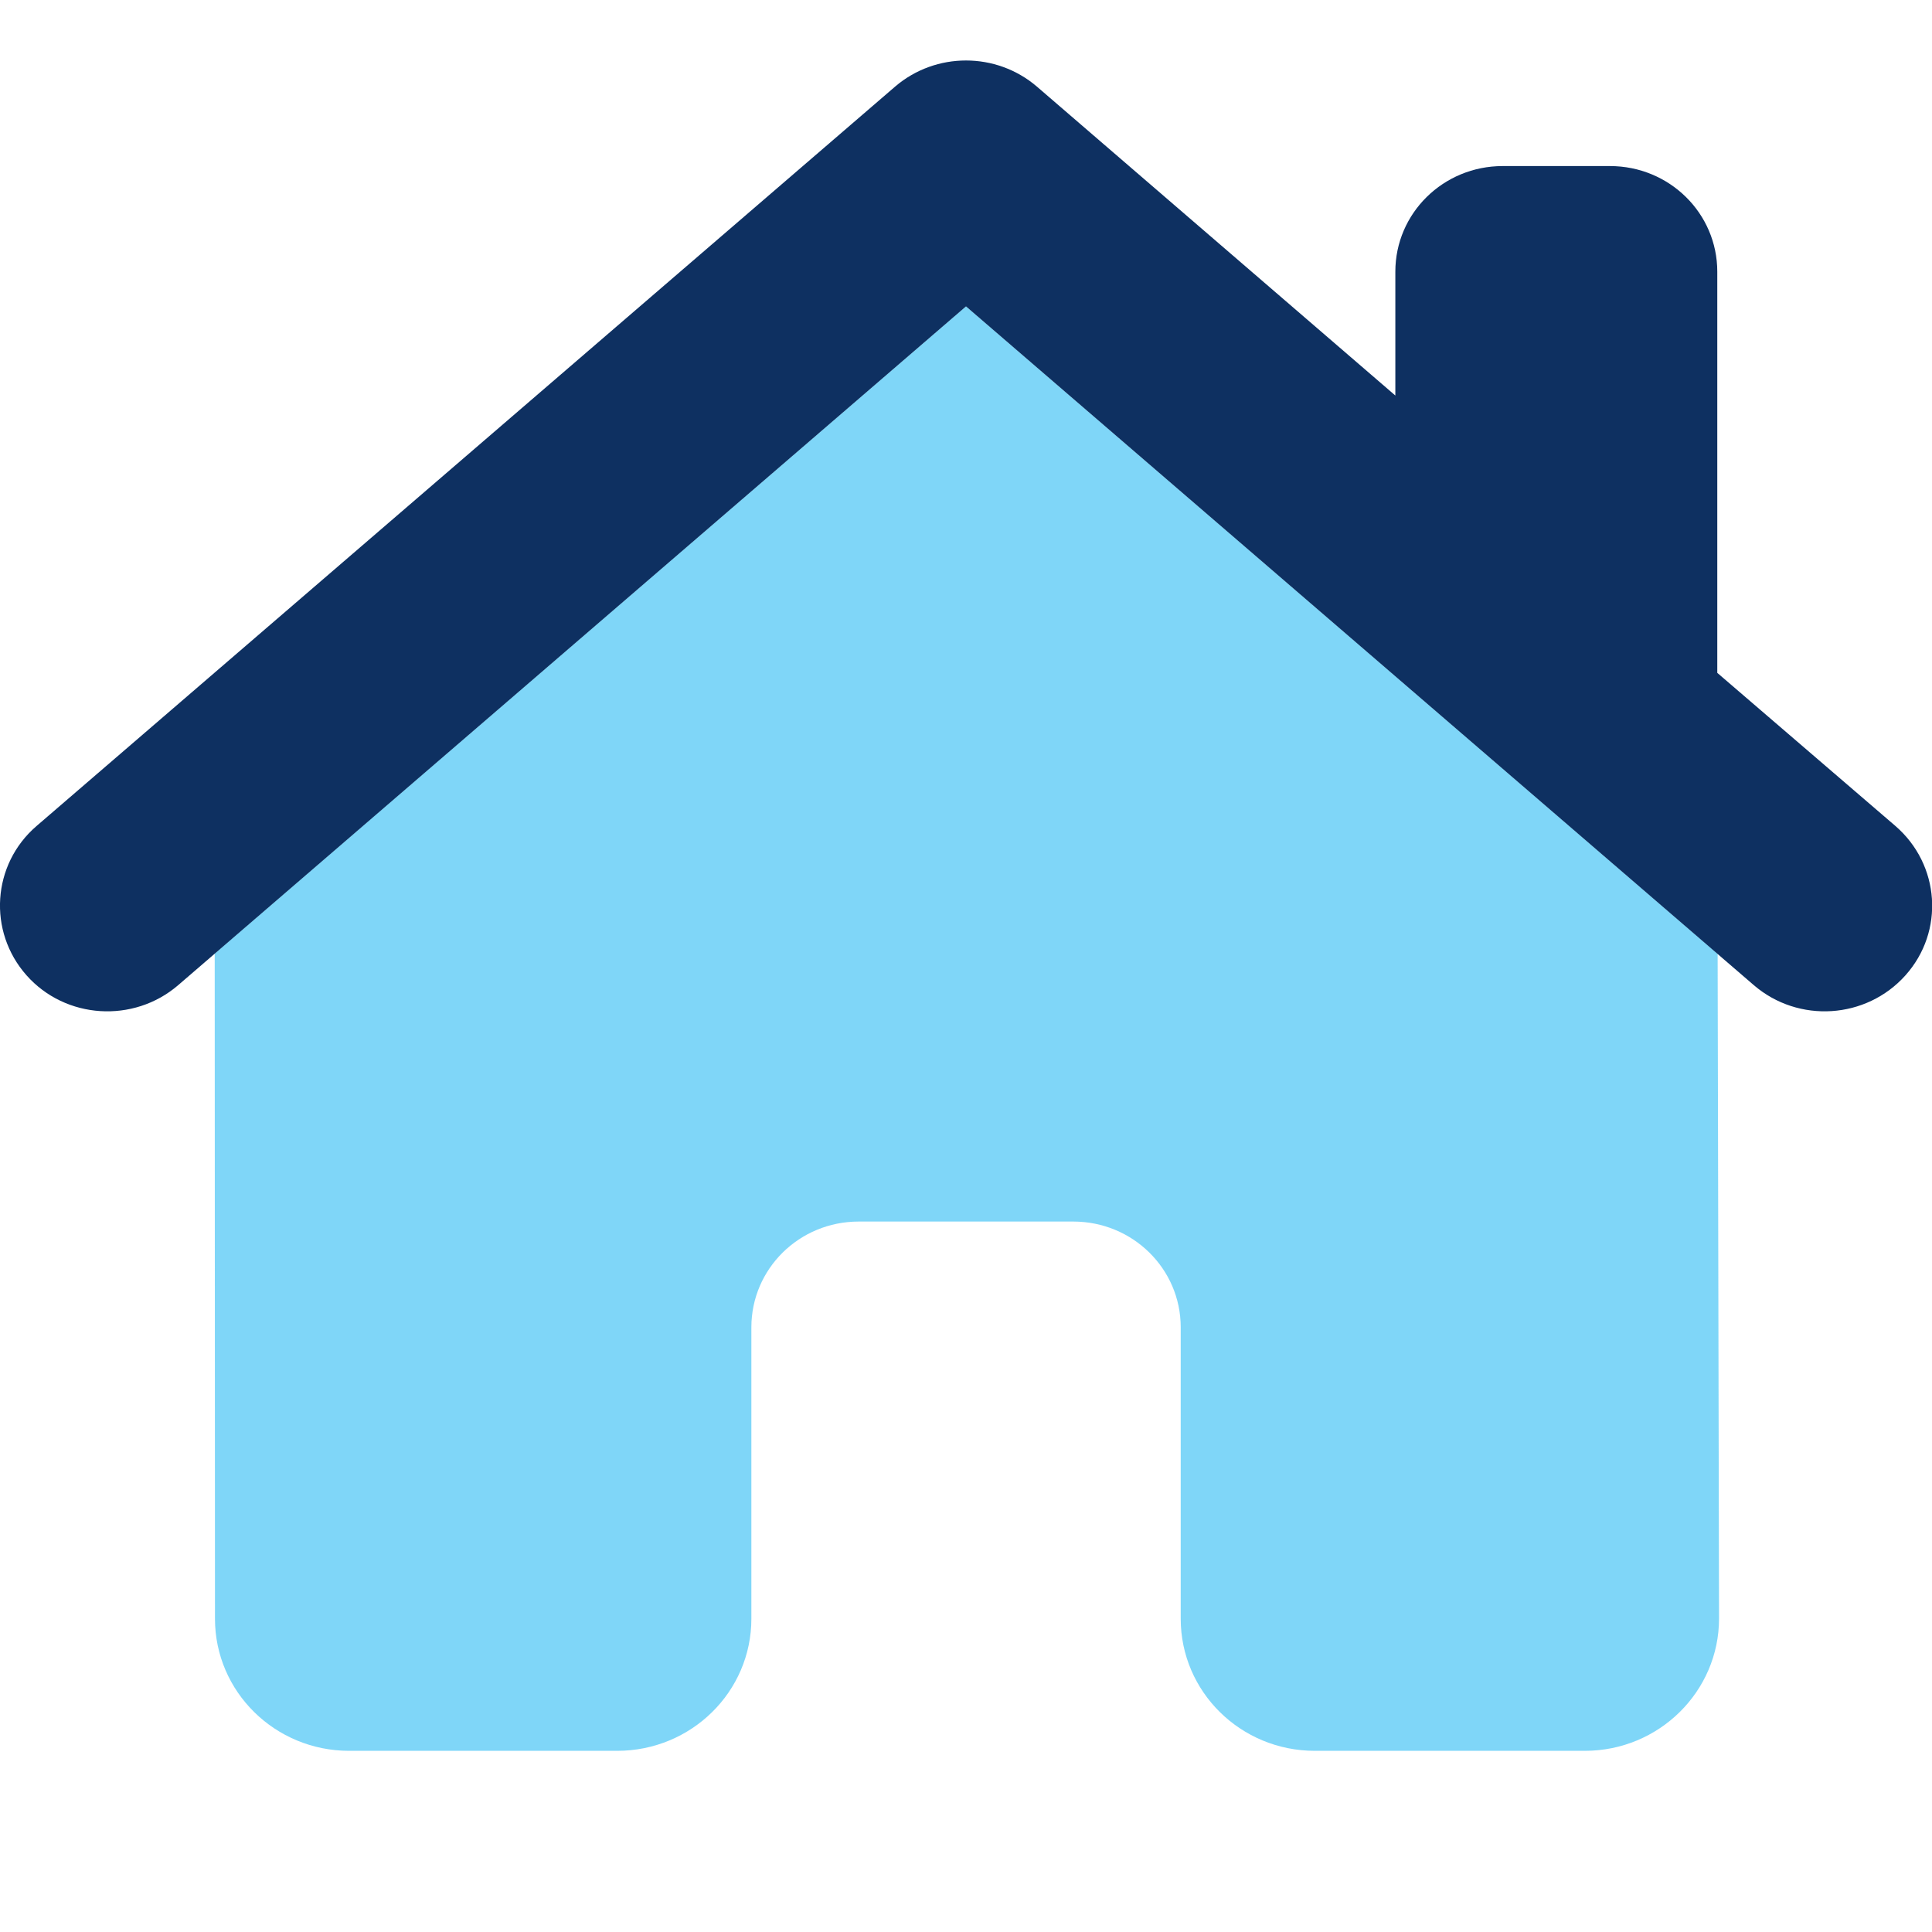
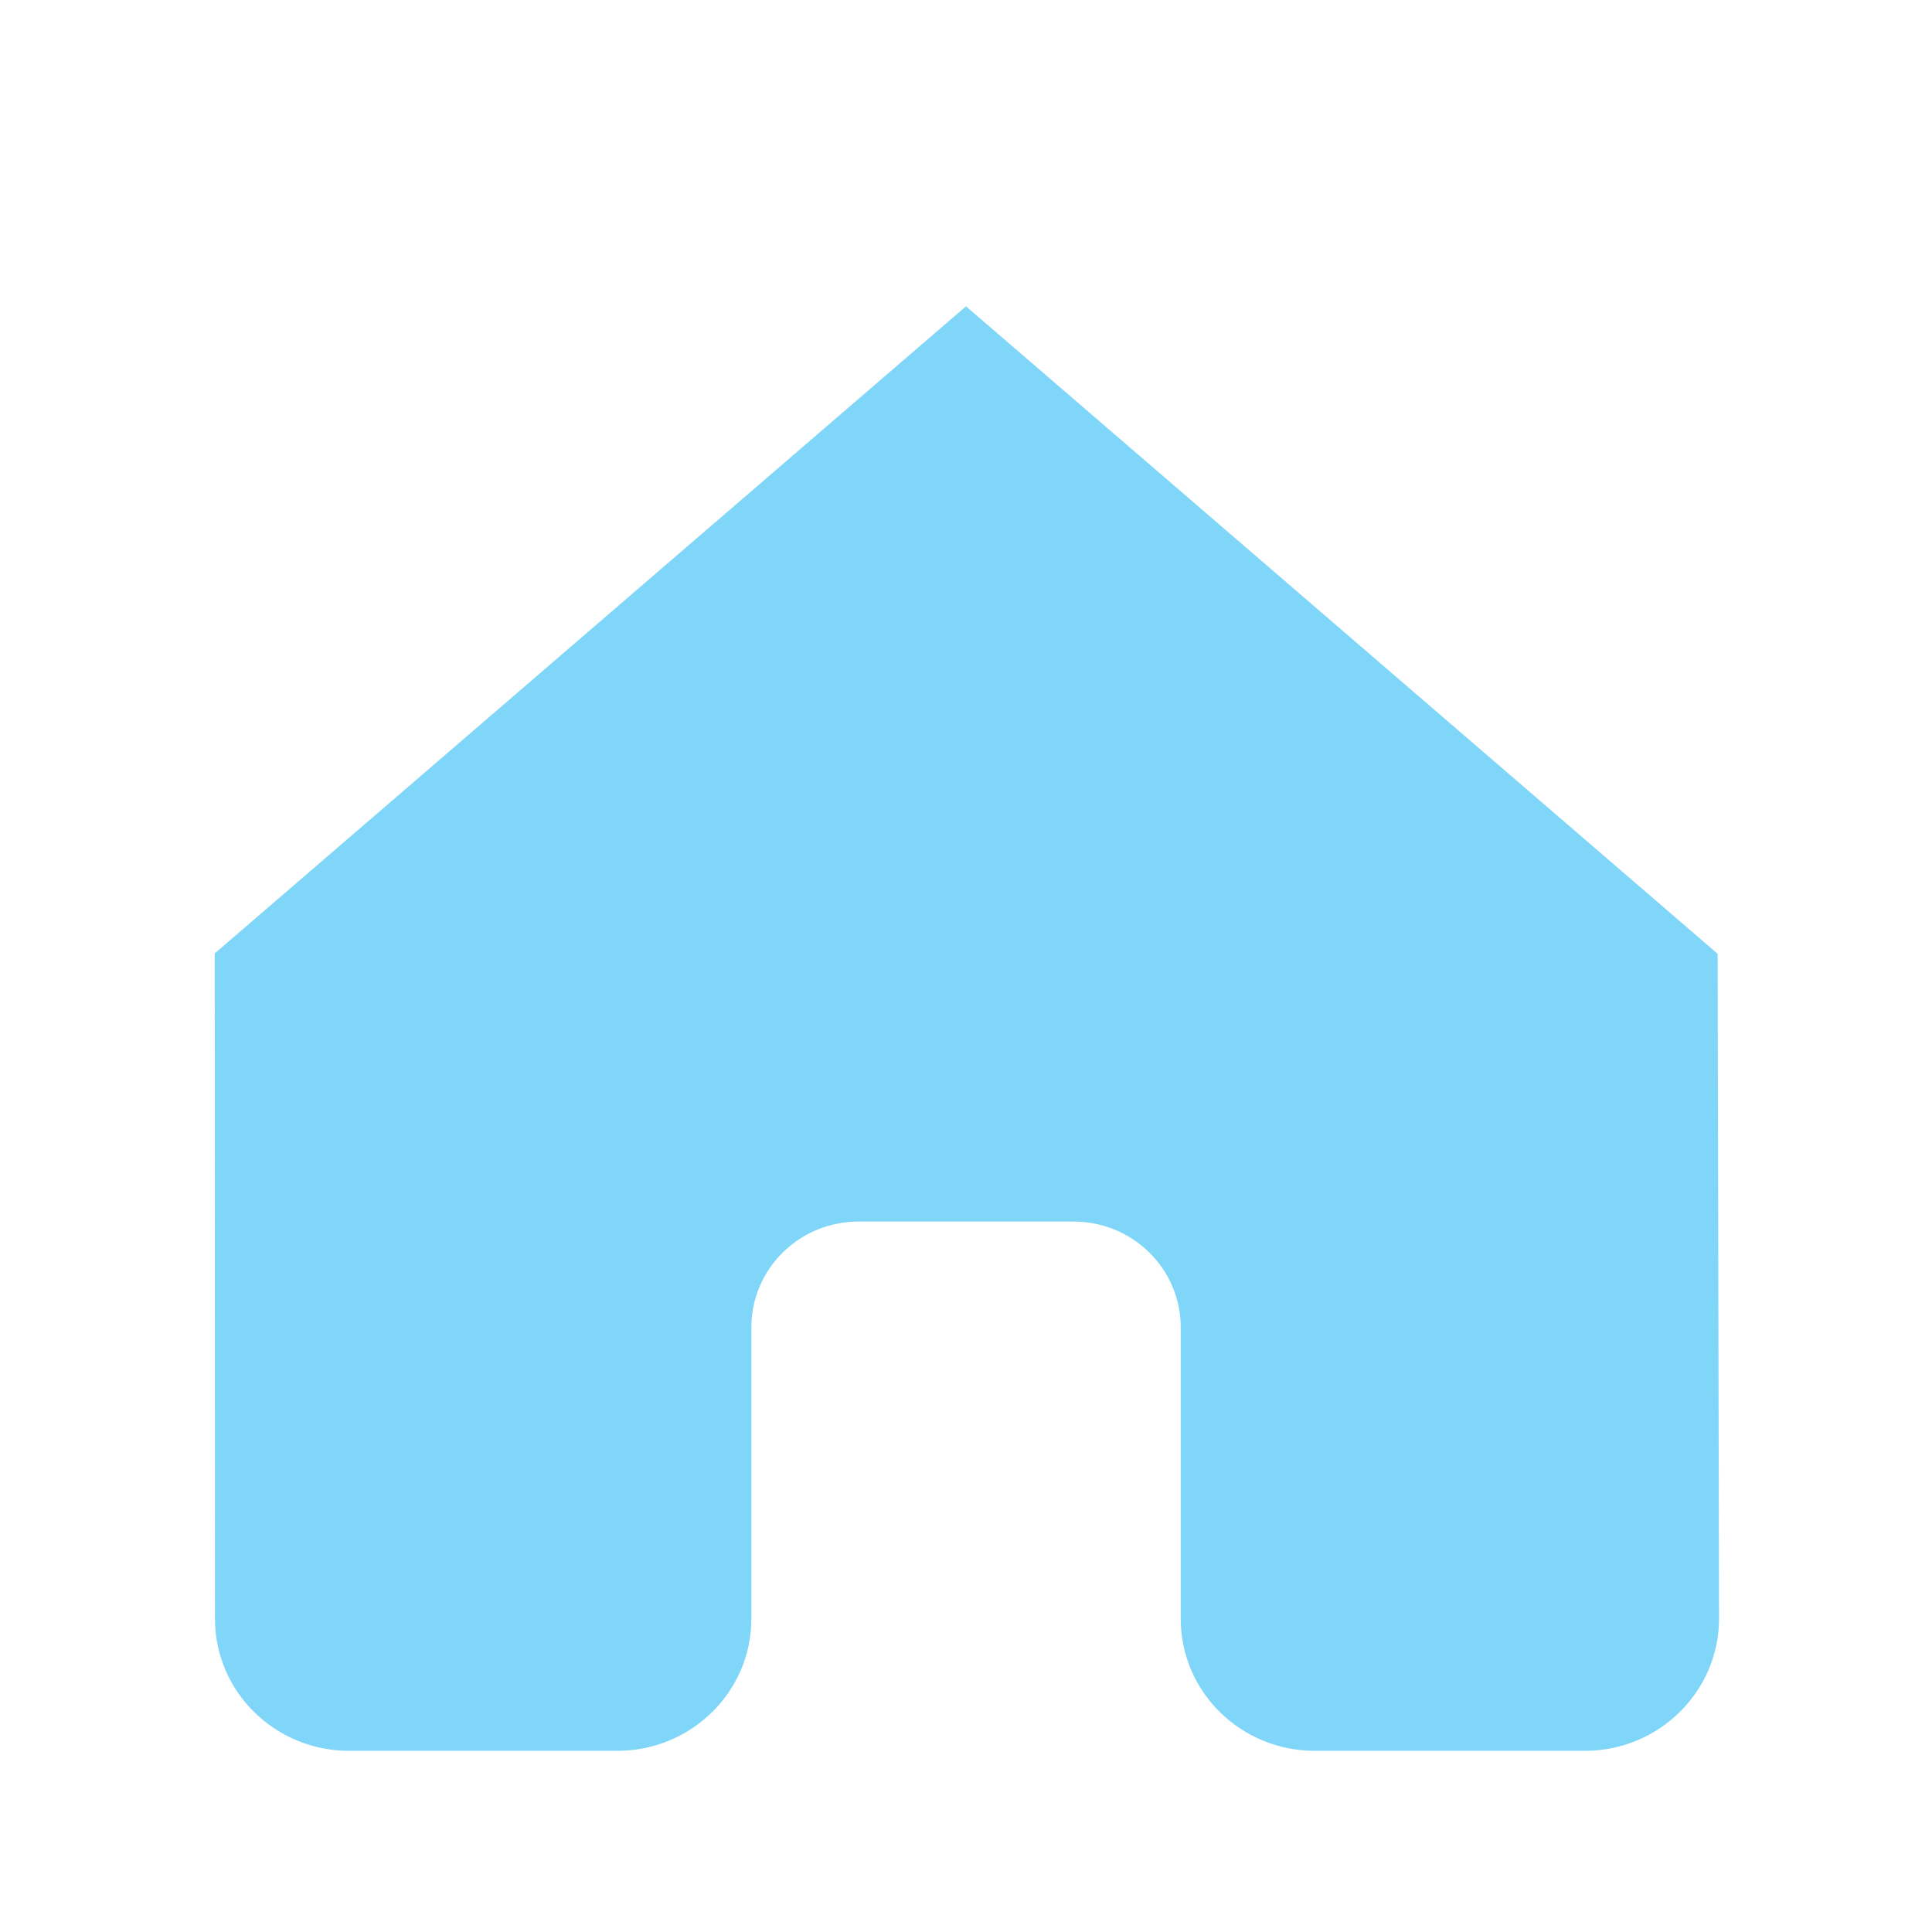
<svg xmlns="http://www.w3.org/2000/svg" width="22" height="22" viewBox="0 0 22 22" fill="none">
  <g clip-path="url(#clip0_38_340)">
    <path opacity="0.5" d="M2.445 10.857L2.448 18.433C2.448 19.264 3.132 19.937 3.976 19.937H7.028C7.872 19.937 8.556 19.264 8.556 18.433V15.114C8.556 14.448 9.102 13.91 9.778 13.91H12.222C12.898 13.91 13.445 14.448 13.445 15.114V18.433C13.445 19.264 14.128 19.937 14.972 19.937H18.047C18.891 19.937 19.575 19.261 19.575 18.43L19.559 10.861L11 3.488L2.445 10.857Z" fill="#01AEF2" />
-     <path d="M11.806 0.985C11.344 0.59 10.656 0.59 10.194 0.985L0.416 9.406C-0.092 9.843 -0.141 10.606 0.302 11.106C0.745 11.606 1.52 11.655 2.028 11.219L11 3.489L19.972 11.219C20.48 11.655 21.251 11.606 21.698 11.106C22.145 10.606 22.092 9.846 21.584 9.406L19.555 7.662V3.094C19.555 2.428 19.009 1.891 18.333 1.891H17.111C16.435 1.891 15.889 2.428 15.889 3.094V4.504L11.806 0.985Z" fill="#0E3061" />
  </g>
  <defs>
    <clipPath id="clip0_38_340">
      <rect width="22" height="22" fill="white" />
    </clipPath>
  </defs>
</svg>